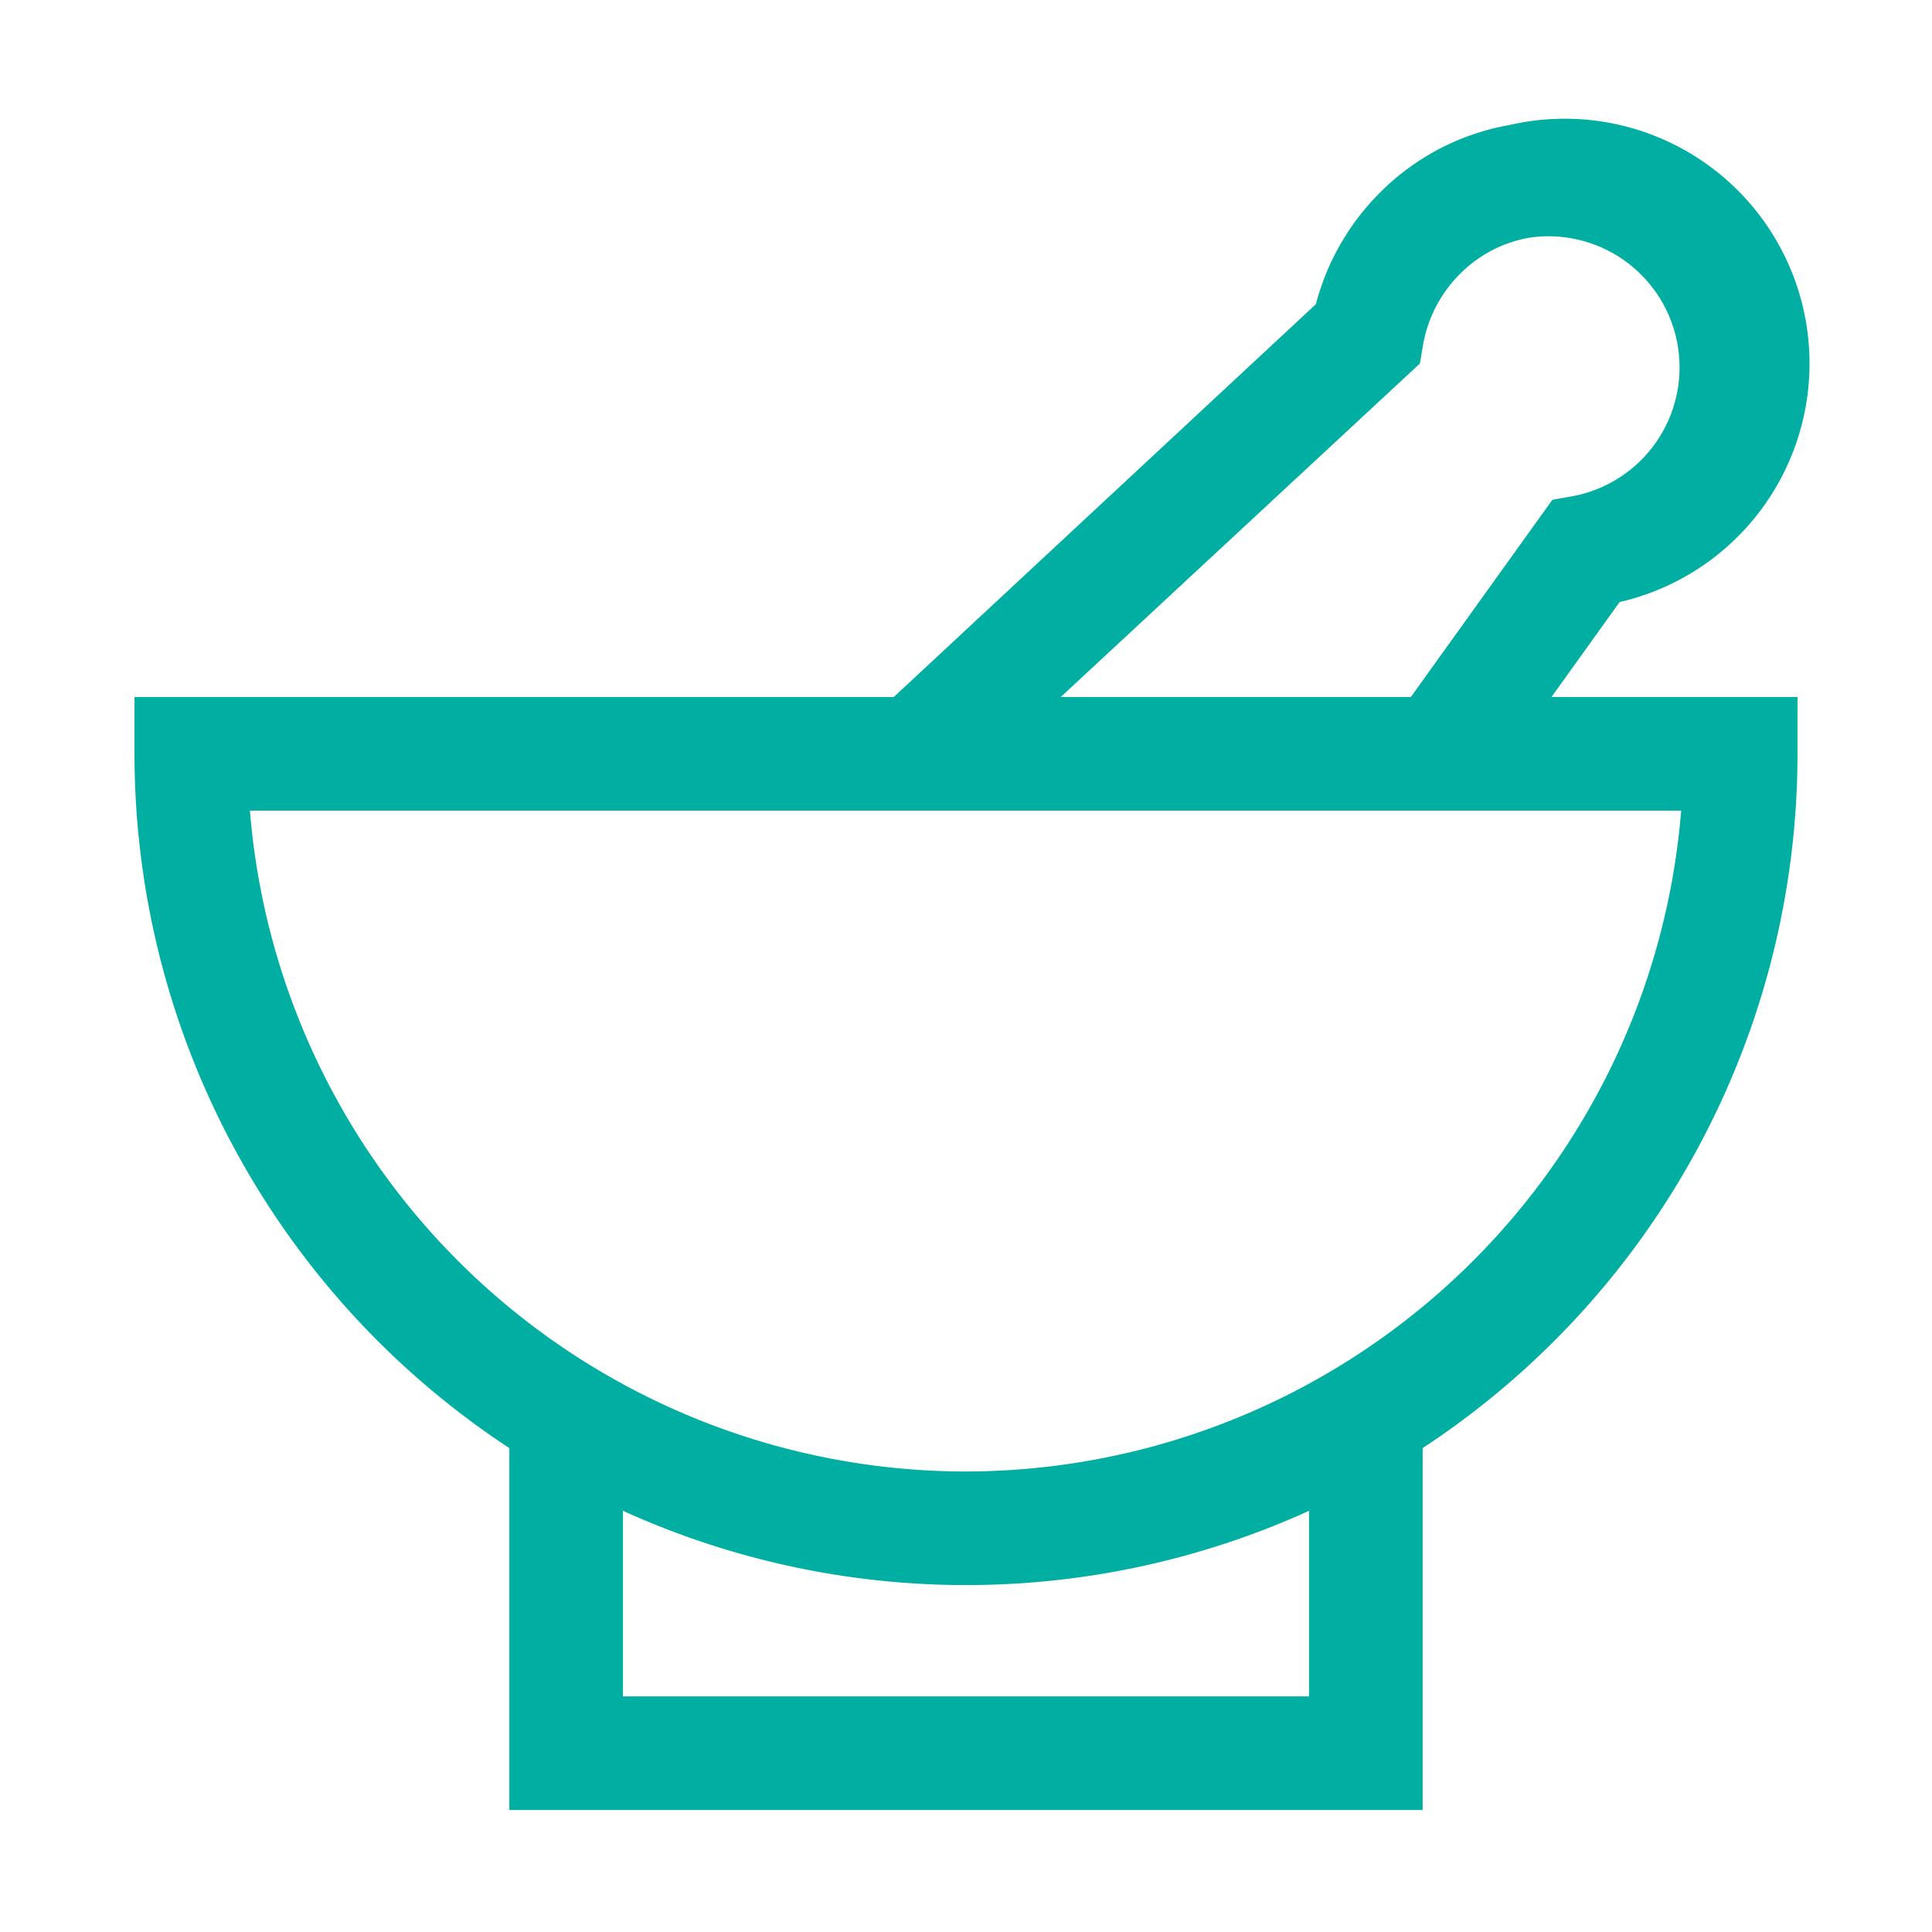
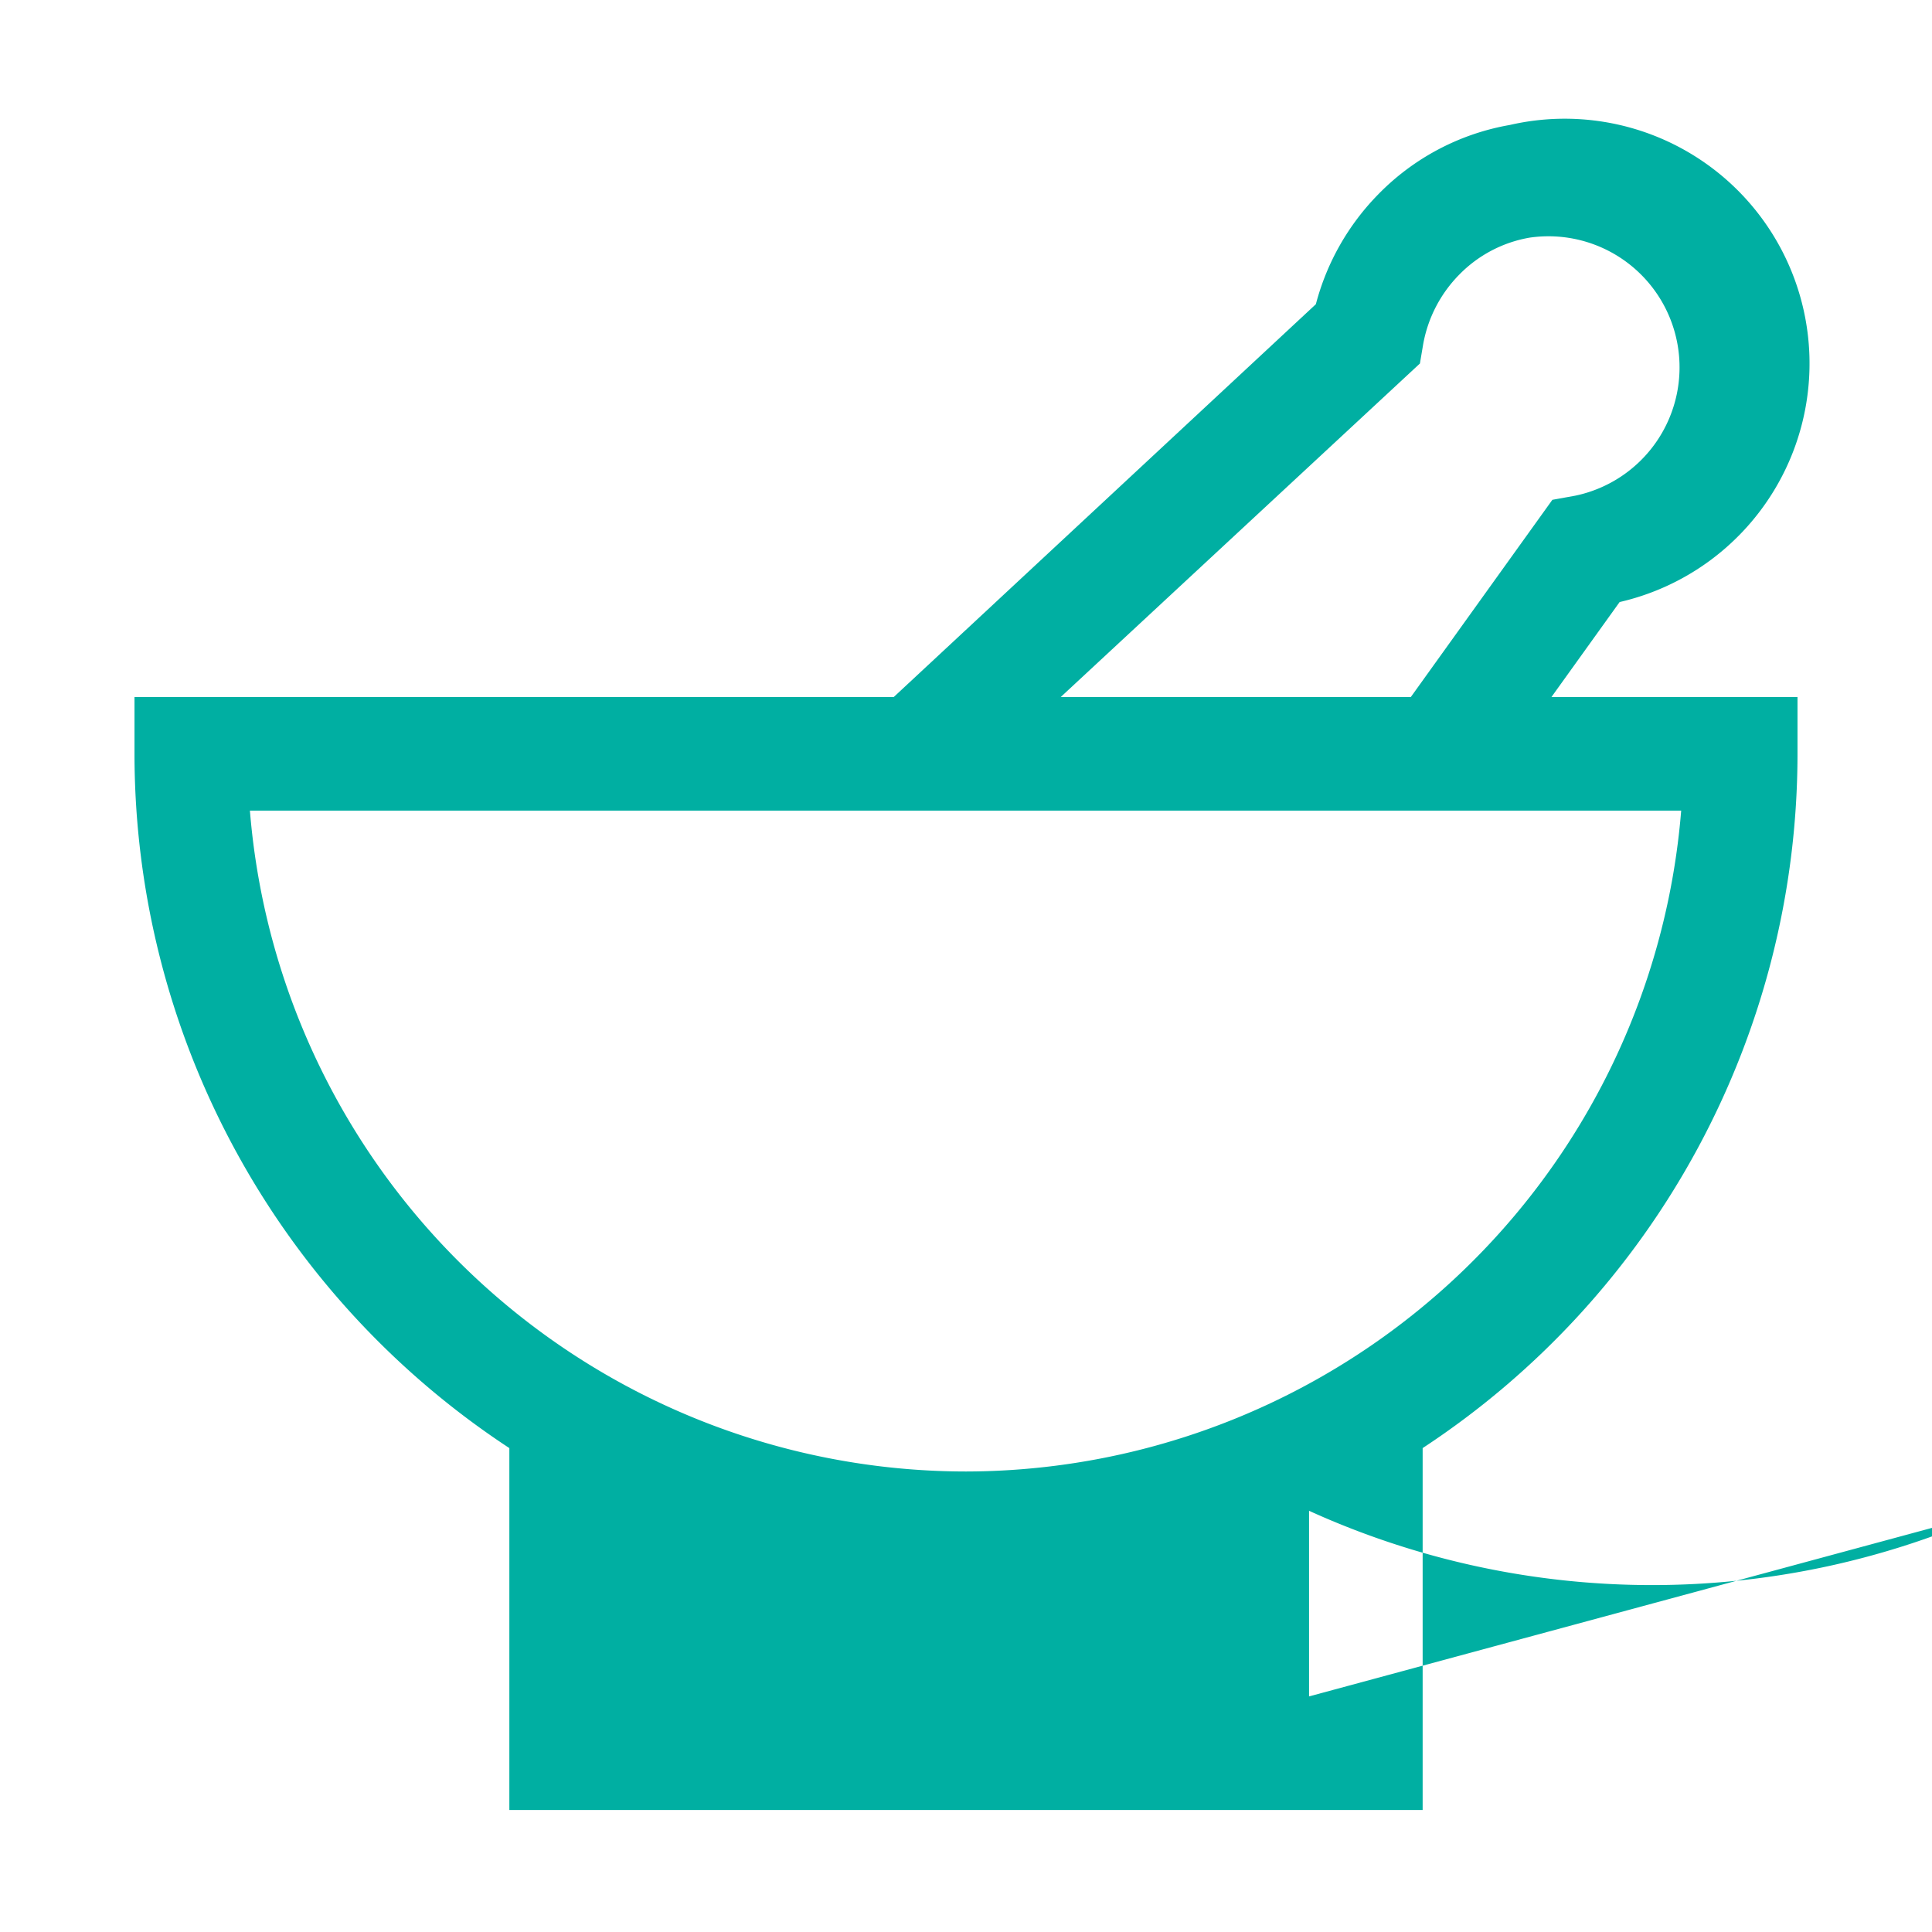
<svg xmlns="http://www.w3.org/2000/svg" id="Warstwa_1" data-name="Warstwa 1" viewBox="0 0 85.04 85.04">
  <defs>
    <style>.cls-1{fill:#00afa2;}</style>
  </defs>
  <title>Obszar roboczy 1 kopiaZ</title>
-   <path class="cls-1" d="M68.29,30.68l3-4.18a10.77,10.77,0,0,0-4.83-21,10.65,10.65,0,0,0-5.79,3.05,10.82,10.82,0,0,0-2.75,4.84L39.34,30.68H5.92v2.5a36.58,36.58,0,0,0,16.5,30.56V79.67h40.2V63.74a36.58,36.58,0,0,0,16.5-30.56v-2.5ZM62.5,16l.14-.83a5.83,5.83,0,0,1,1.59-3.08,5.68,5.68,0,0,1,3.1-1.63,5.77,5.77,0,0,1,2,11.36l-1,.18-6.23,8.68H46.69ZM57.62,74.67H27.42V66.5a36.5,36.5,0,0,0,30.2,0Zm-15.1-9.9A31.64,31.64,0,0,1,11,35.68H74A31.64,31.64,0,0,1,42.52,64.77Z" />
+   <path class="cls-1" d="M68.29,30.68l3-4.18a10.77,10.77,0,0,0-4.83-21,10.65,10.65,0,0,0-5.79,3.05,10.82,10.82,0,0,0-2.75,4.84L39.34,30.68H5.92v2.5a36.58,36.58,0,0,0,16.5,30.56V79.67h40.2V63.74a36.58,36.58,0,0,0,16.5-30.56v-2.5ZM62.5,16l.14-.83a5.83,5.83,0,0,1,1.59-3.08,5.68,5.68,0,0,1,3.1-1.63,5.77,5.77,0,0,1,2,11.36l-1,.18-6.23,8.68H46.69ZM57.62,74.67V66.5a36.5,36.5,0,0,0,30.2,0Zm-15.1-9.9A31.64,31.64,0,0,1,11,35.68H74A31.64,31.64,0,0,1,42.52,64.77Z" />
</svg>